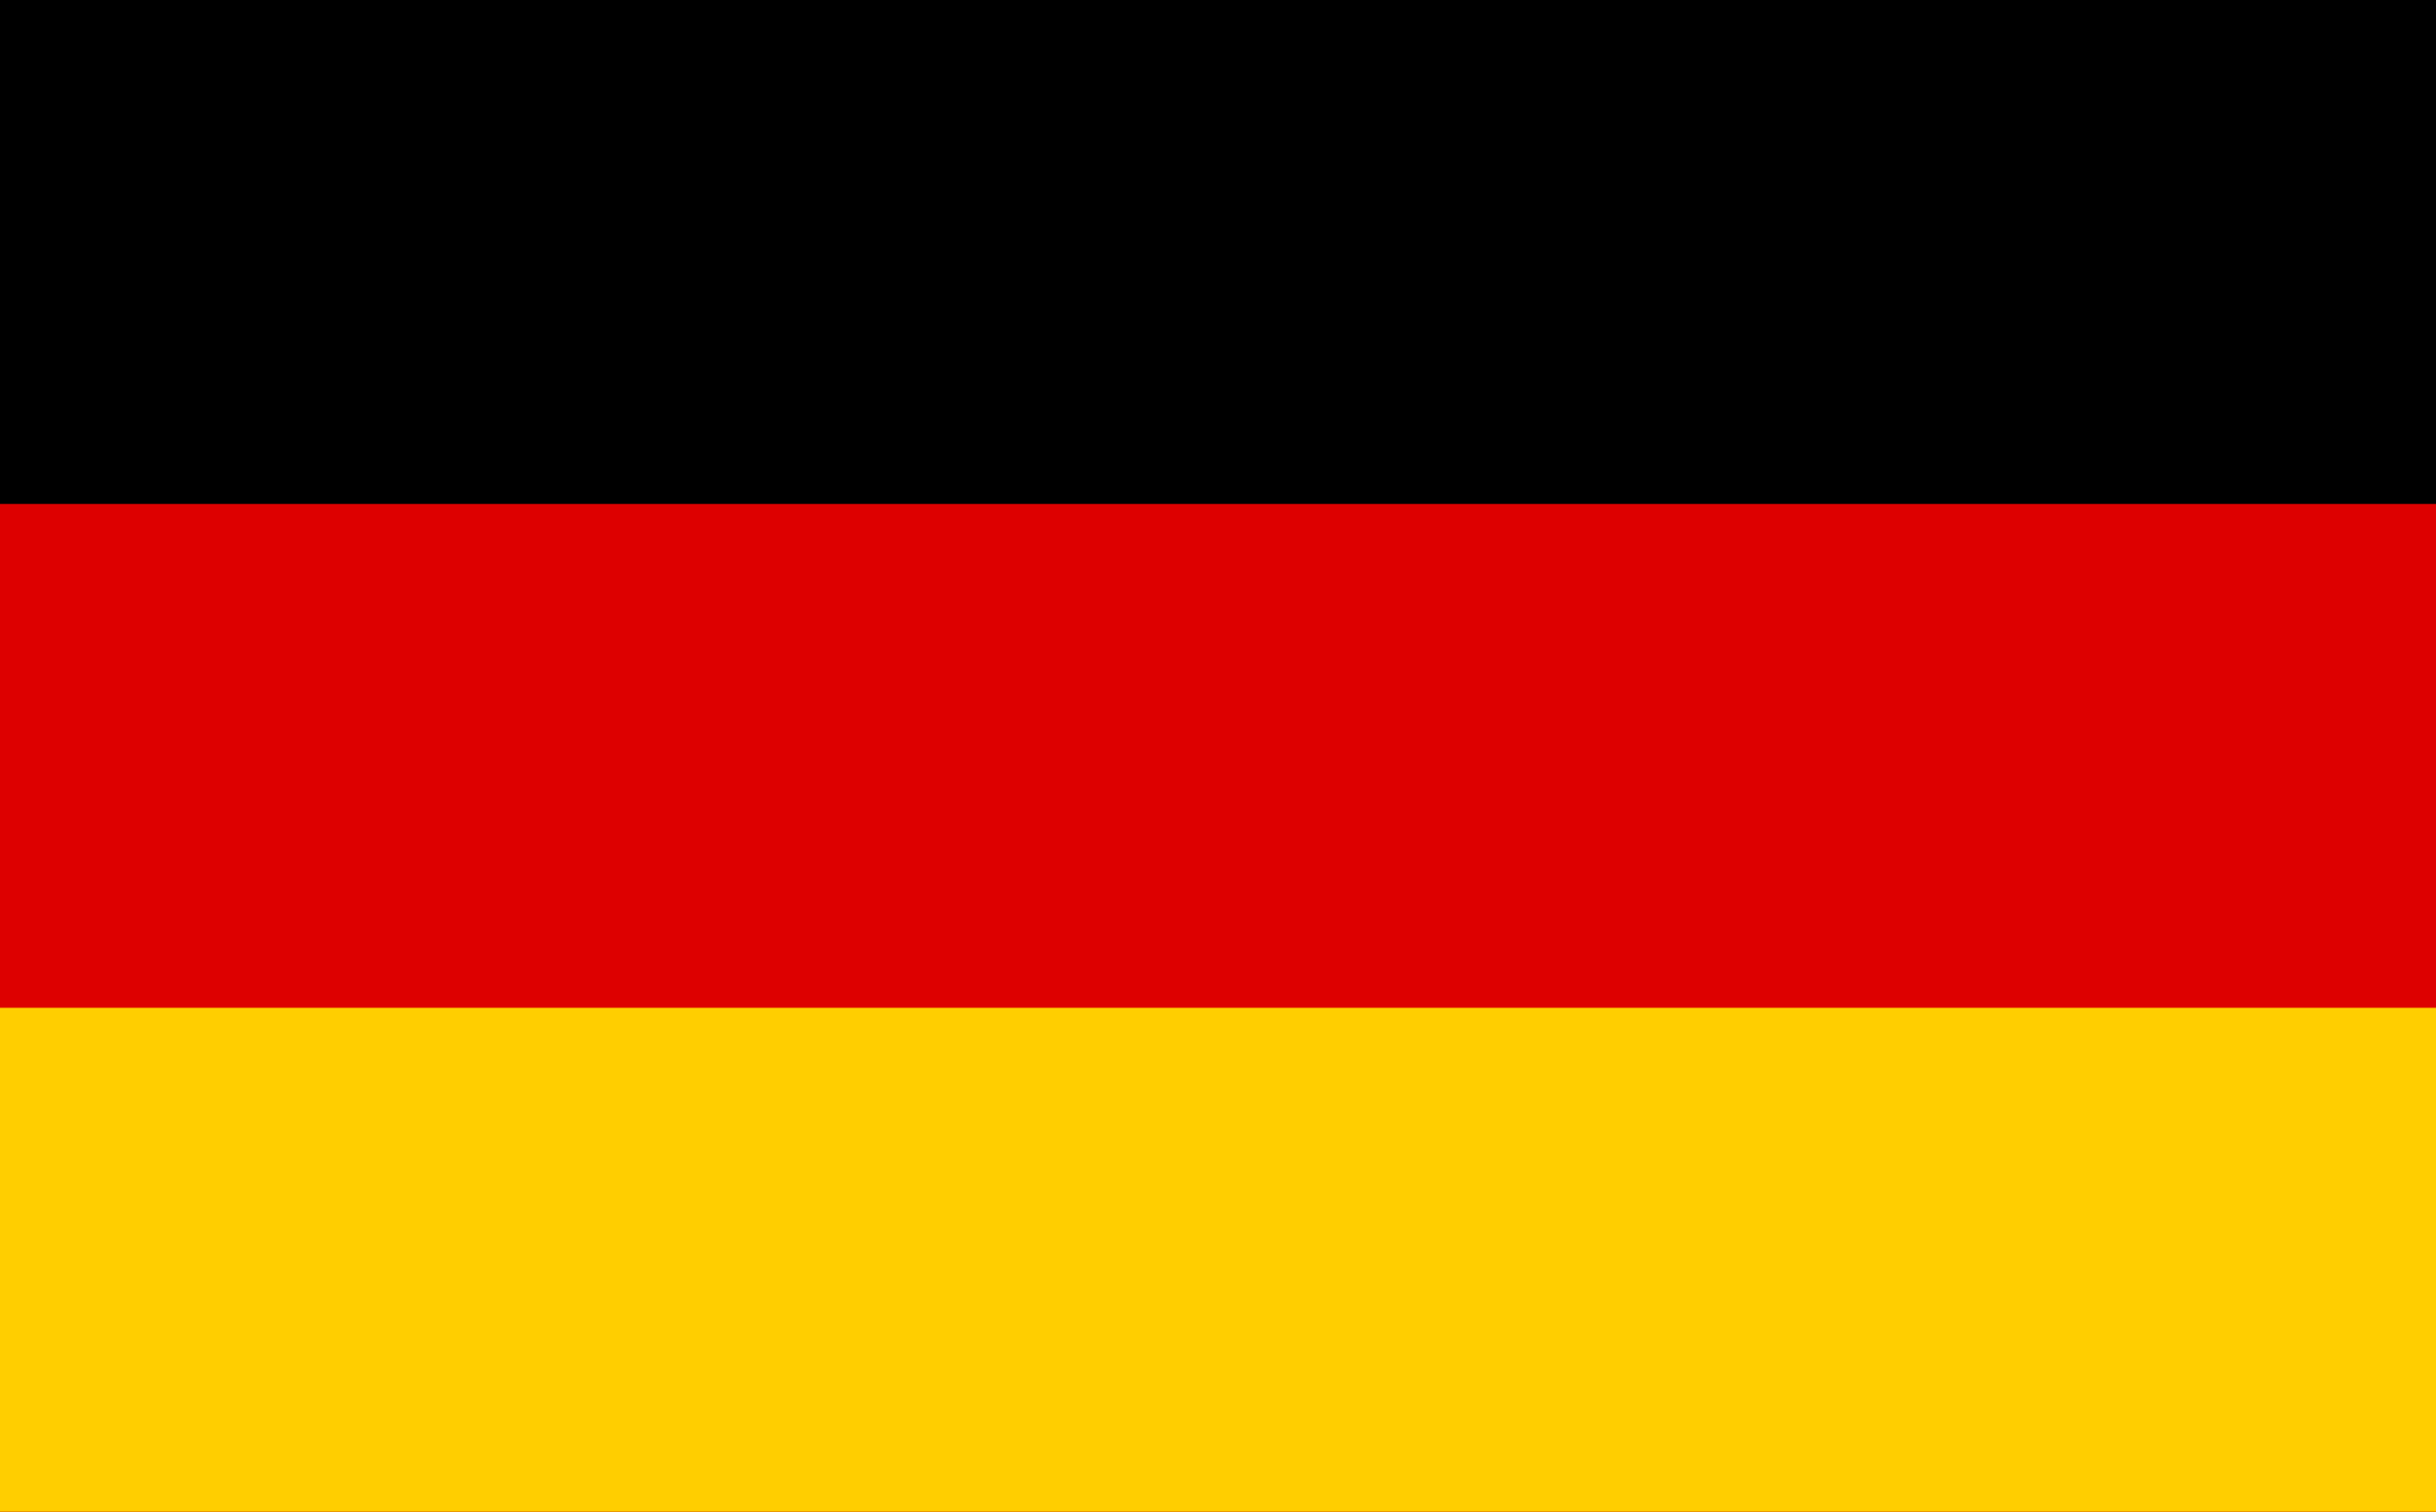
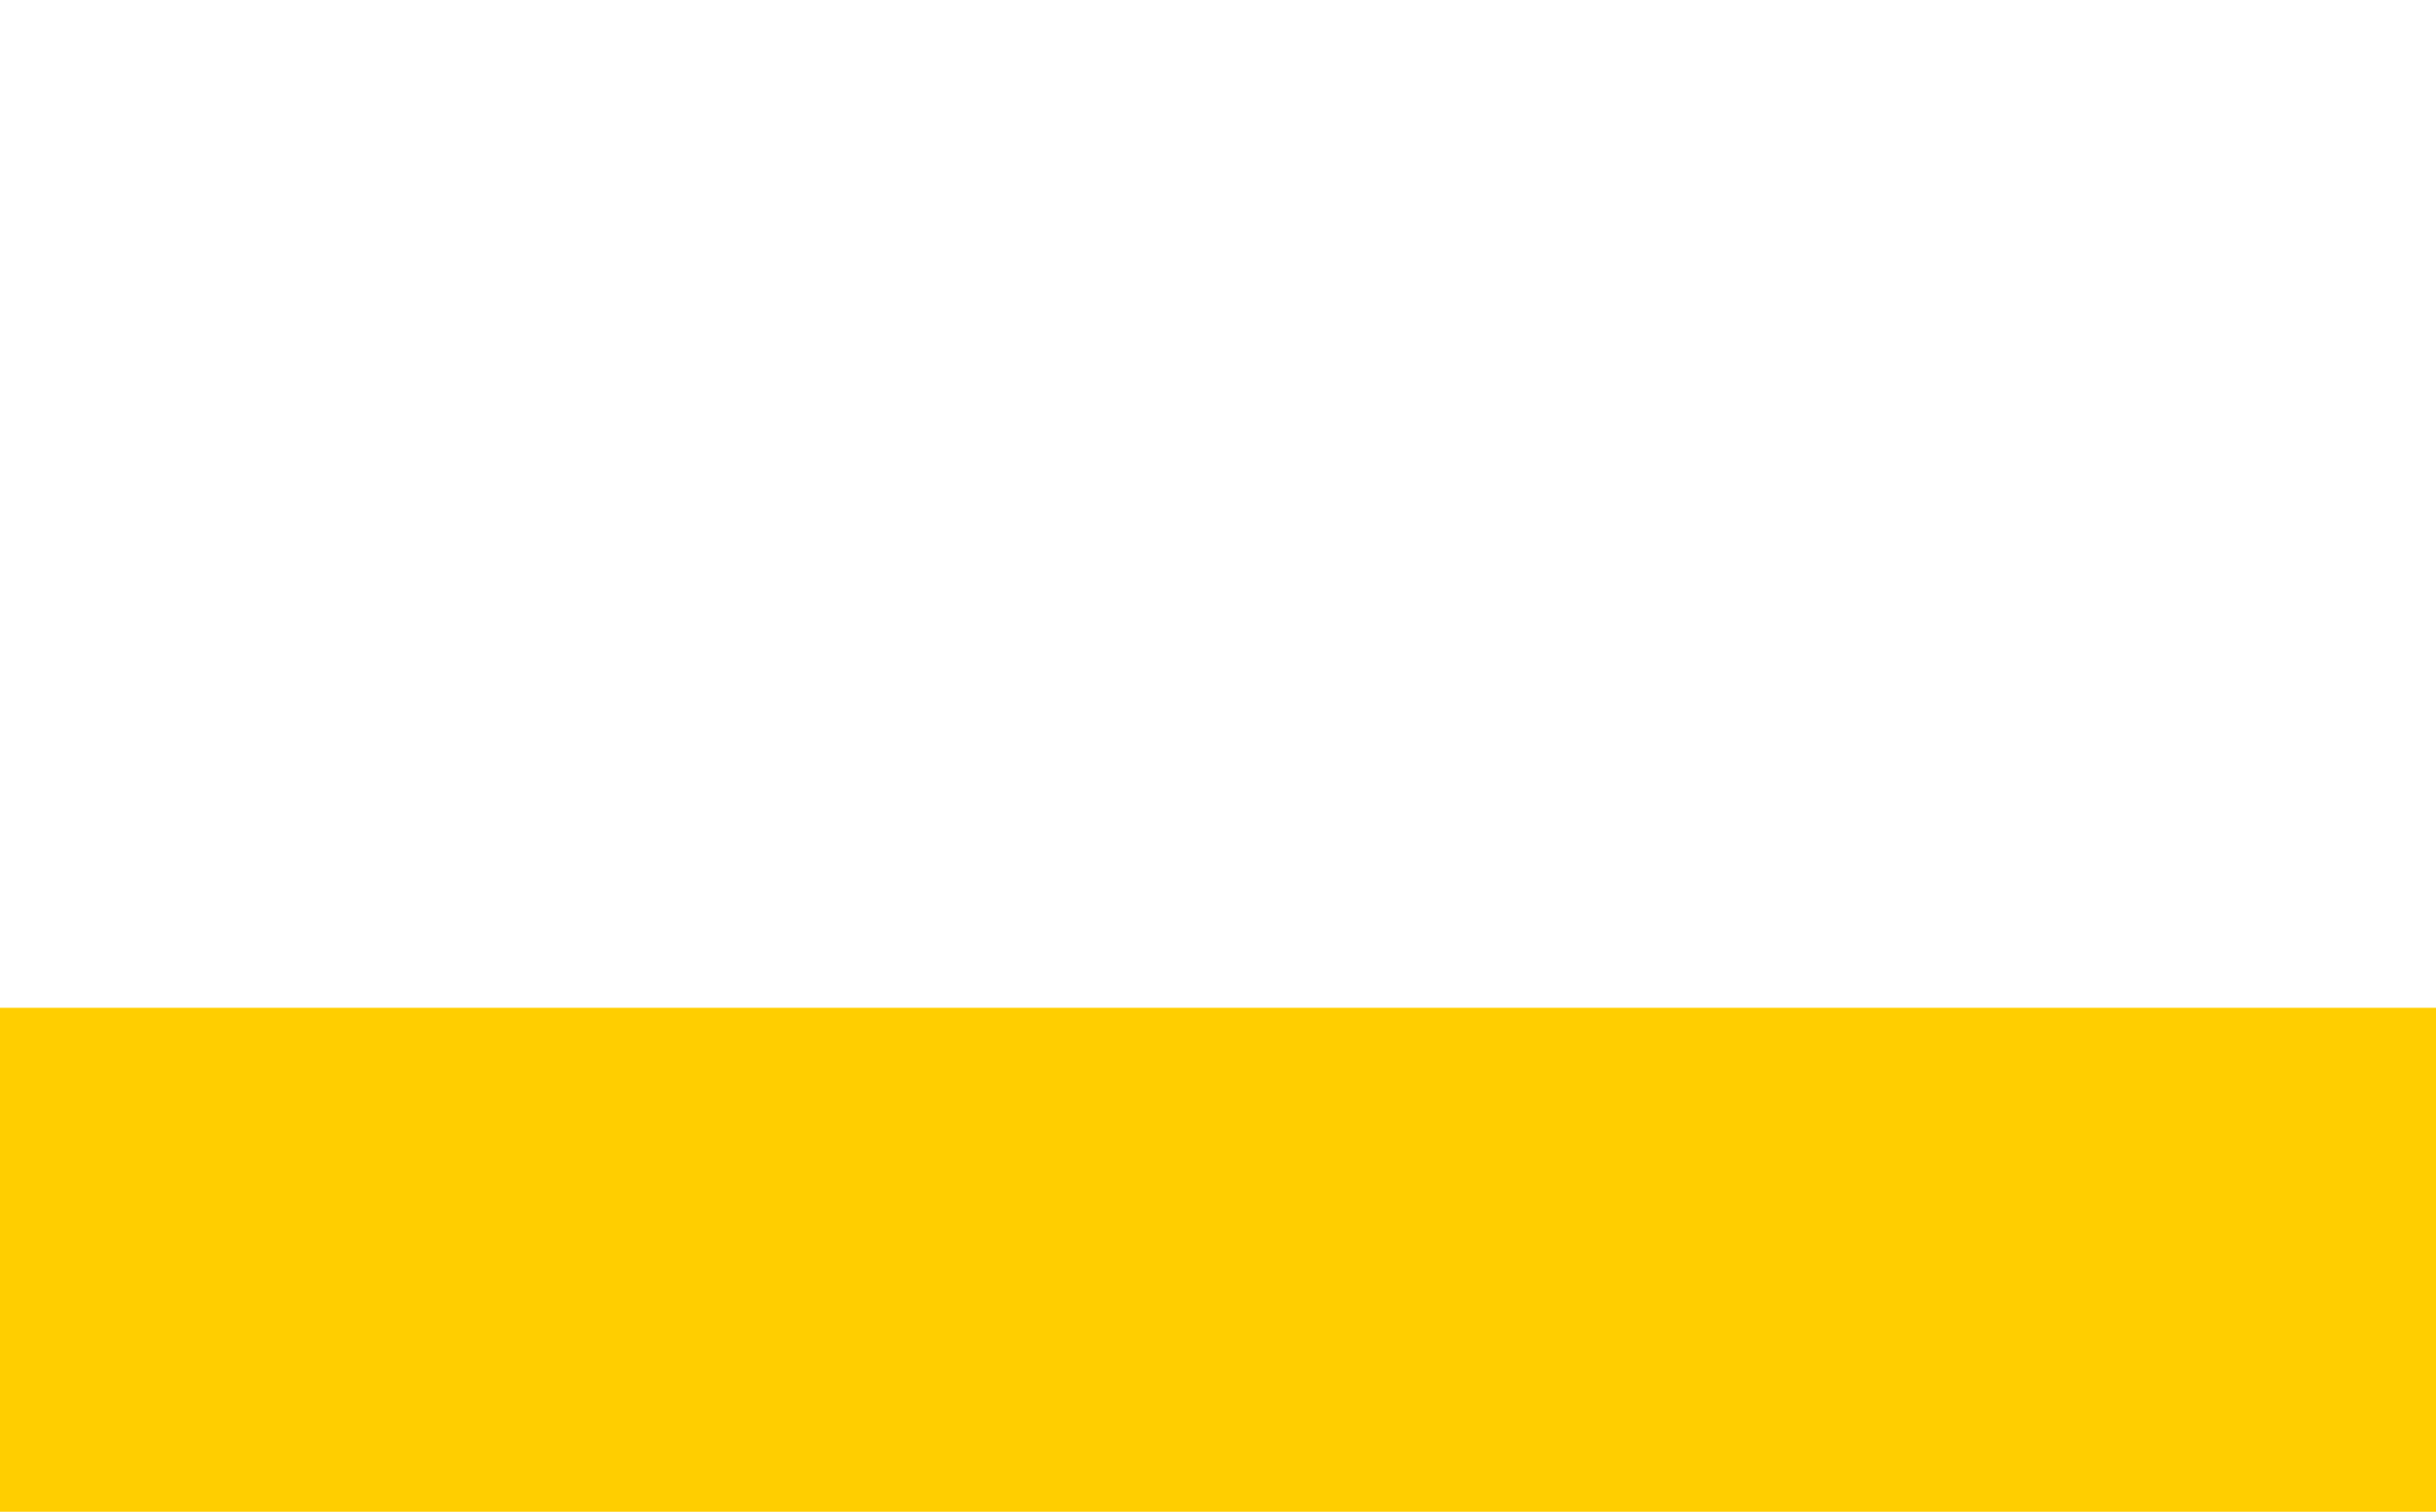
<svg xmlns="http://www.w3.org/2000/svg" width="29" height="18" viewBox="0 0 29 18">
  <defs>
    <style>.a{fill:#d00;}.b{fill:#ffce00;}</style>
  </defs>
-   <rect width="29" height="18" />
-   <rect class="a" width="29" height="12" transform="translate(0 6)" />
  <rect class="b" width="29" height="6" transform="translate(0 12)" />
</svg>